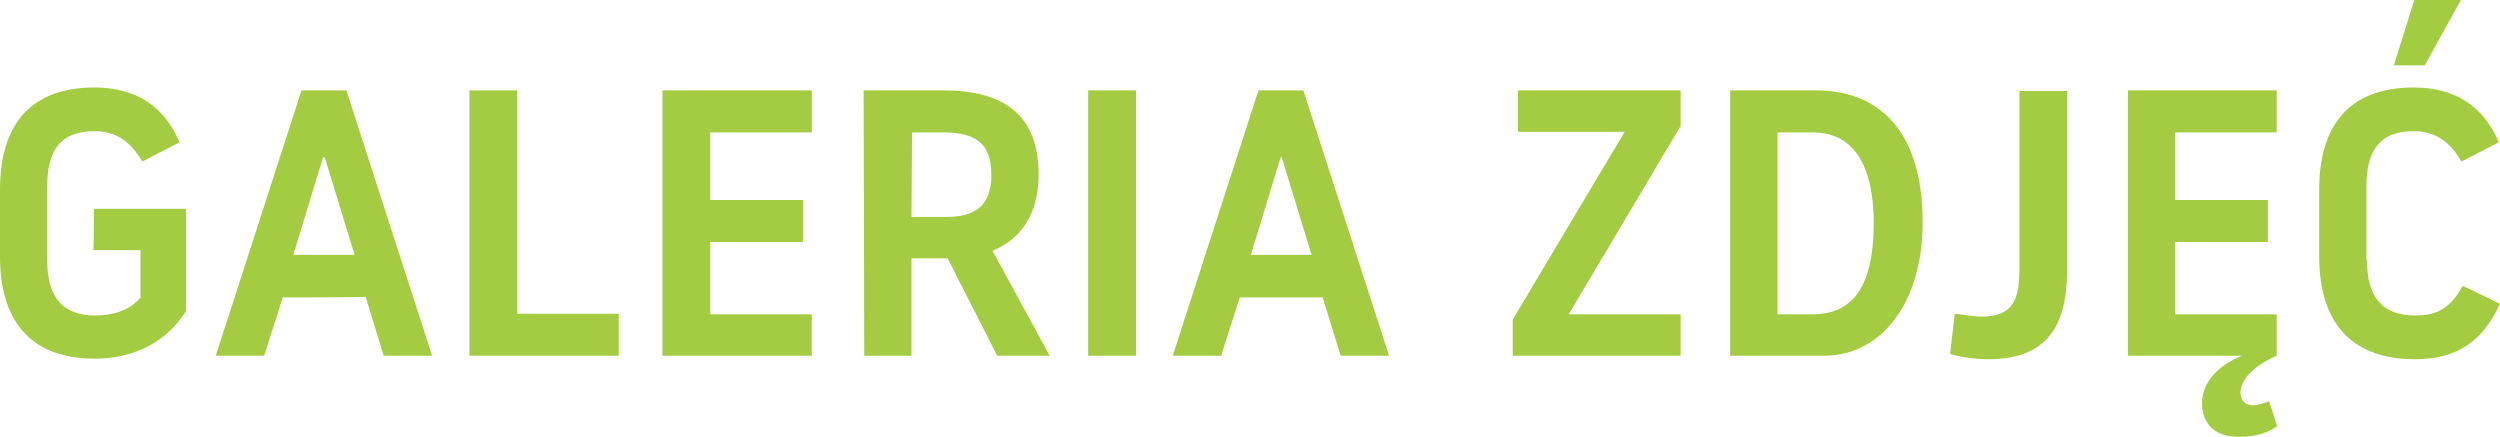
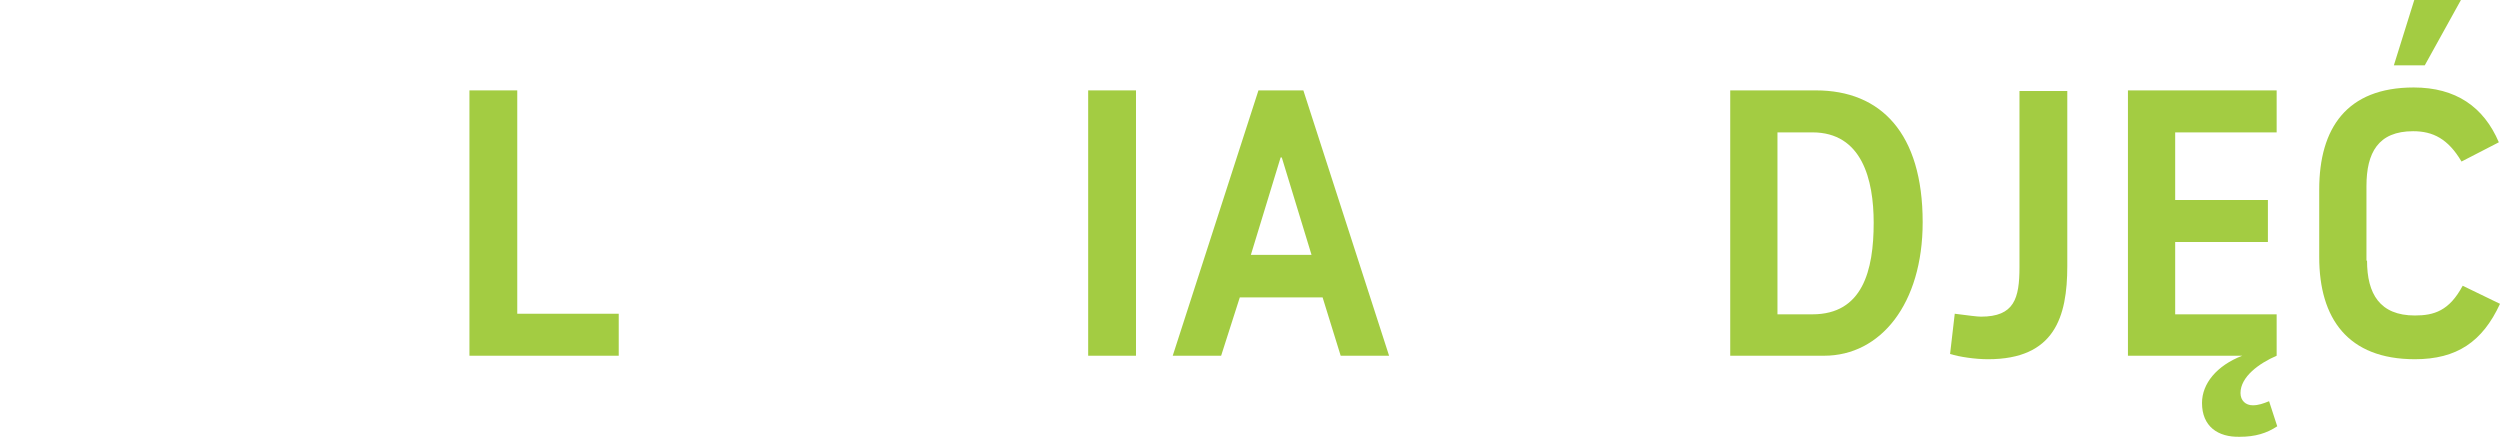
<svg xmlns="http://www.w3.org/2000/svg" id="a" x="0px" y="0px" viewBox="0 0 428.7 75" style="enable-background:new 0 0 428.7 75;" xml:space="preserve">
  <style type="text/css">	.st0{fill:#A3CC42;}</style>
  <g id="b" transform="translate(217 68)">
    <g>
-       <path class="st0" d="M-200.9-32.2h15.8v17.5c-1.9,3.2-6.6,8.2-15.7,8.2c-11.5,0-16.2-7.1-16.2-17.5v-11.5   c0-10.5,4.7-17.5,16.2-17.5c7.2,0,12,3.3,14.6,9.4l-6.4,3.3c-2.3-3.9-4.9-5.2-8.3-5.2c-6,0-8,3.7-8,9.4v12.8   c0,5.7,2.2,9.4,8.2,9.4c4.2,0,6.6-1.6,7.8-3.1v-8.1h-8.1C-200.9-25.2-200.9-32.2-200.9-32.2z" />
-       <path class="st0" d="M-168.5-17L-171.7-7h-8.3l14.7-45.5h7.7L-142.9-7h-8.3l-3.1-10.1C-154.3-17-168.5-17-168.5-17z M-156.2-24.3   l-5.1-16.7h-0.3l-5.1,16.7C-166.6-24.3-156.2-24.3-156.2-24.3z" />
      <path class="st0" d="M-136.5-52.5h8.2v38.3h17.4V-7h-25.6V-52.5z" />
-       <path class="st0" d="M-95.2-14.1h17.4V-7h-25.6v-45.5h25.6v7.2h-17.4v11.6h15.9v7.2h-15.9C-95.2-26.6-95.2-14.1-95.2-14.1z" />
-       <path class="st0" d="M-68.9-52.5h13.7c10.1,0,16.3,4,16.3,14.4c0,8.4-4.5,11.7-7.9,13.1l9.8,18H-46l-8.5-16.7h-6.2V-7h-8.1   L-68.9-52.5L-68.9-52.5z M-60.7-30.8h5.9c4.9,0,7.8-1.8,7.8-7.2c0-5.7-3-7.3-8.4-7.3h-5.2L-60.7-30.8L-60.7-30.8z" />
      <path class="st0" d="M-30.4-52.5h8.2V-7h-8.2V-52.5z" />
      <path class="st0" d="M-4.4-17L-7.6-7h-8.3l14.7-45.5h7.7L21.2-7h-8.3L9.8-17H-4.4L-4.4-17z M7.9-24.3L2.8-41H2.6l-5.1,16.7H7.9   L7.9-24.3z" />
-       <path class="st0" d="M43.3-52.5h27.9v6.1L52-14.1h19.2V-7H42.4v-6.2l19.2-32.2H43.3L43.3-52.5L43.3-52.5z" />
      <path class="st0" d="M79.7-52.5h14.7c11.1,0,18.3,7.3,18.3,22.6c0,14-7.2,22.9-16.9,22.9H79.7V-52.5z M87.8-14.1h6   c8.6,0,10.5-7.5,10.5-15.7c0-7.4-2-15.5-10.5-15.5h-6V-14.1z" />
      <path class="st0" d="M137.5-22.4c0,8.8-2.2,16-13.6,16c-2.2,0-4.9-0.4-6.5-0.9l0.8-6.9c2.4,0.3,3.8,0.5,4.5,0.5   c5.7,0,6.6-3.1,6.6-8.5v-30.2h8.2L137.5-22.4L137.5-22.4z" />
      <path class="st0" d="M156-14.1h17.4V-7h-25.5v-45.5h25.5v7.2H156v11.6h15.9v7.2H156L156-14.1L156-14.1z M160.6,1.1   c0-3.3,2.5-6.4,6.9-8.1h5.9c-3,1.3-6.2,3.6-6.2,6.4c0,1.3,0.9,2.1,2.1,2.1c1,0,1.8-0.3,2.8-0.7l1.4,4.3c-1.8,1.2-3.8,1.8-6.4,1.8   C163.3,7,160.6,5.1,160.6,1.1L160.6,1.1z" />
      <path class="st0" d="M188.9-23.3c0,5.7,2.2,9.4,8.2,9.4c3.3,0,5.9-0.8,8.2-5.1l6.4,3.1c-3,6.5-7.4,9.5-14.6,9.5   c-11.5,0-16.4-7-16.4-17.5v-11.6c0-10.5,4.7-17.5,16.2-17.5c7.2,0,12,3.3,14.6,9.4l-6.4,3.3c-2.3-3.9-4.9-5.2-8.3-5.2   c-6,0-8,3.7-8,9.4V-23.3L188.9-23.3z M205-68l-6.2,11.2h-5.3L197-68H205z" />
    </g>
  </g>
</svg>